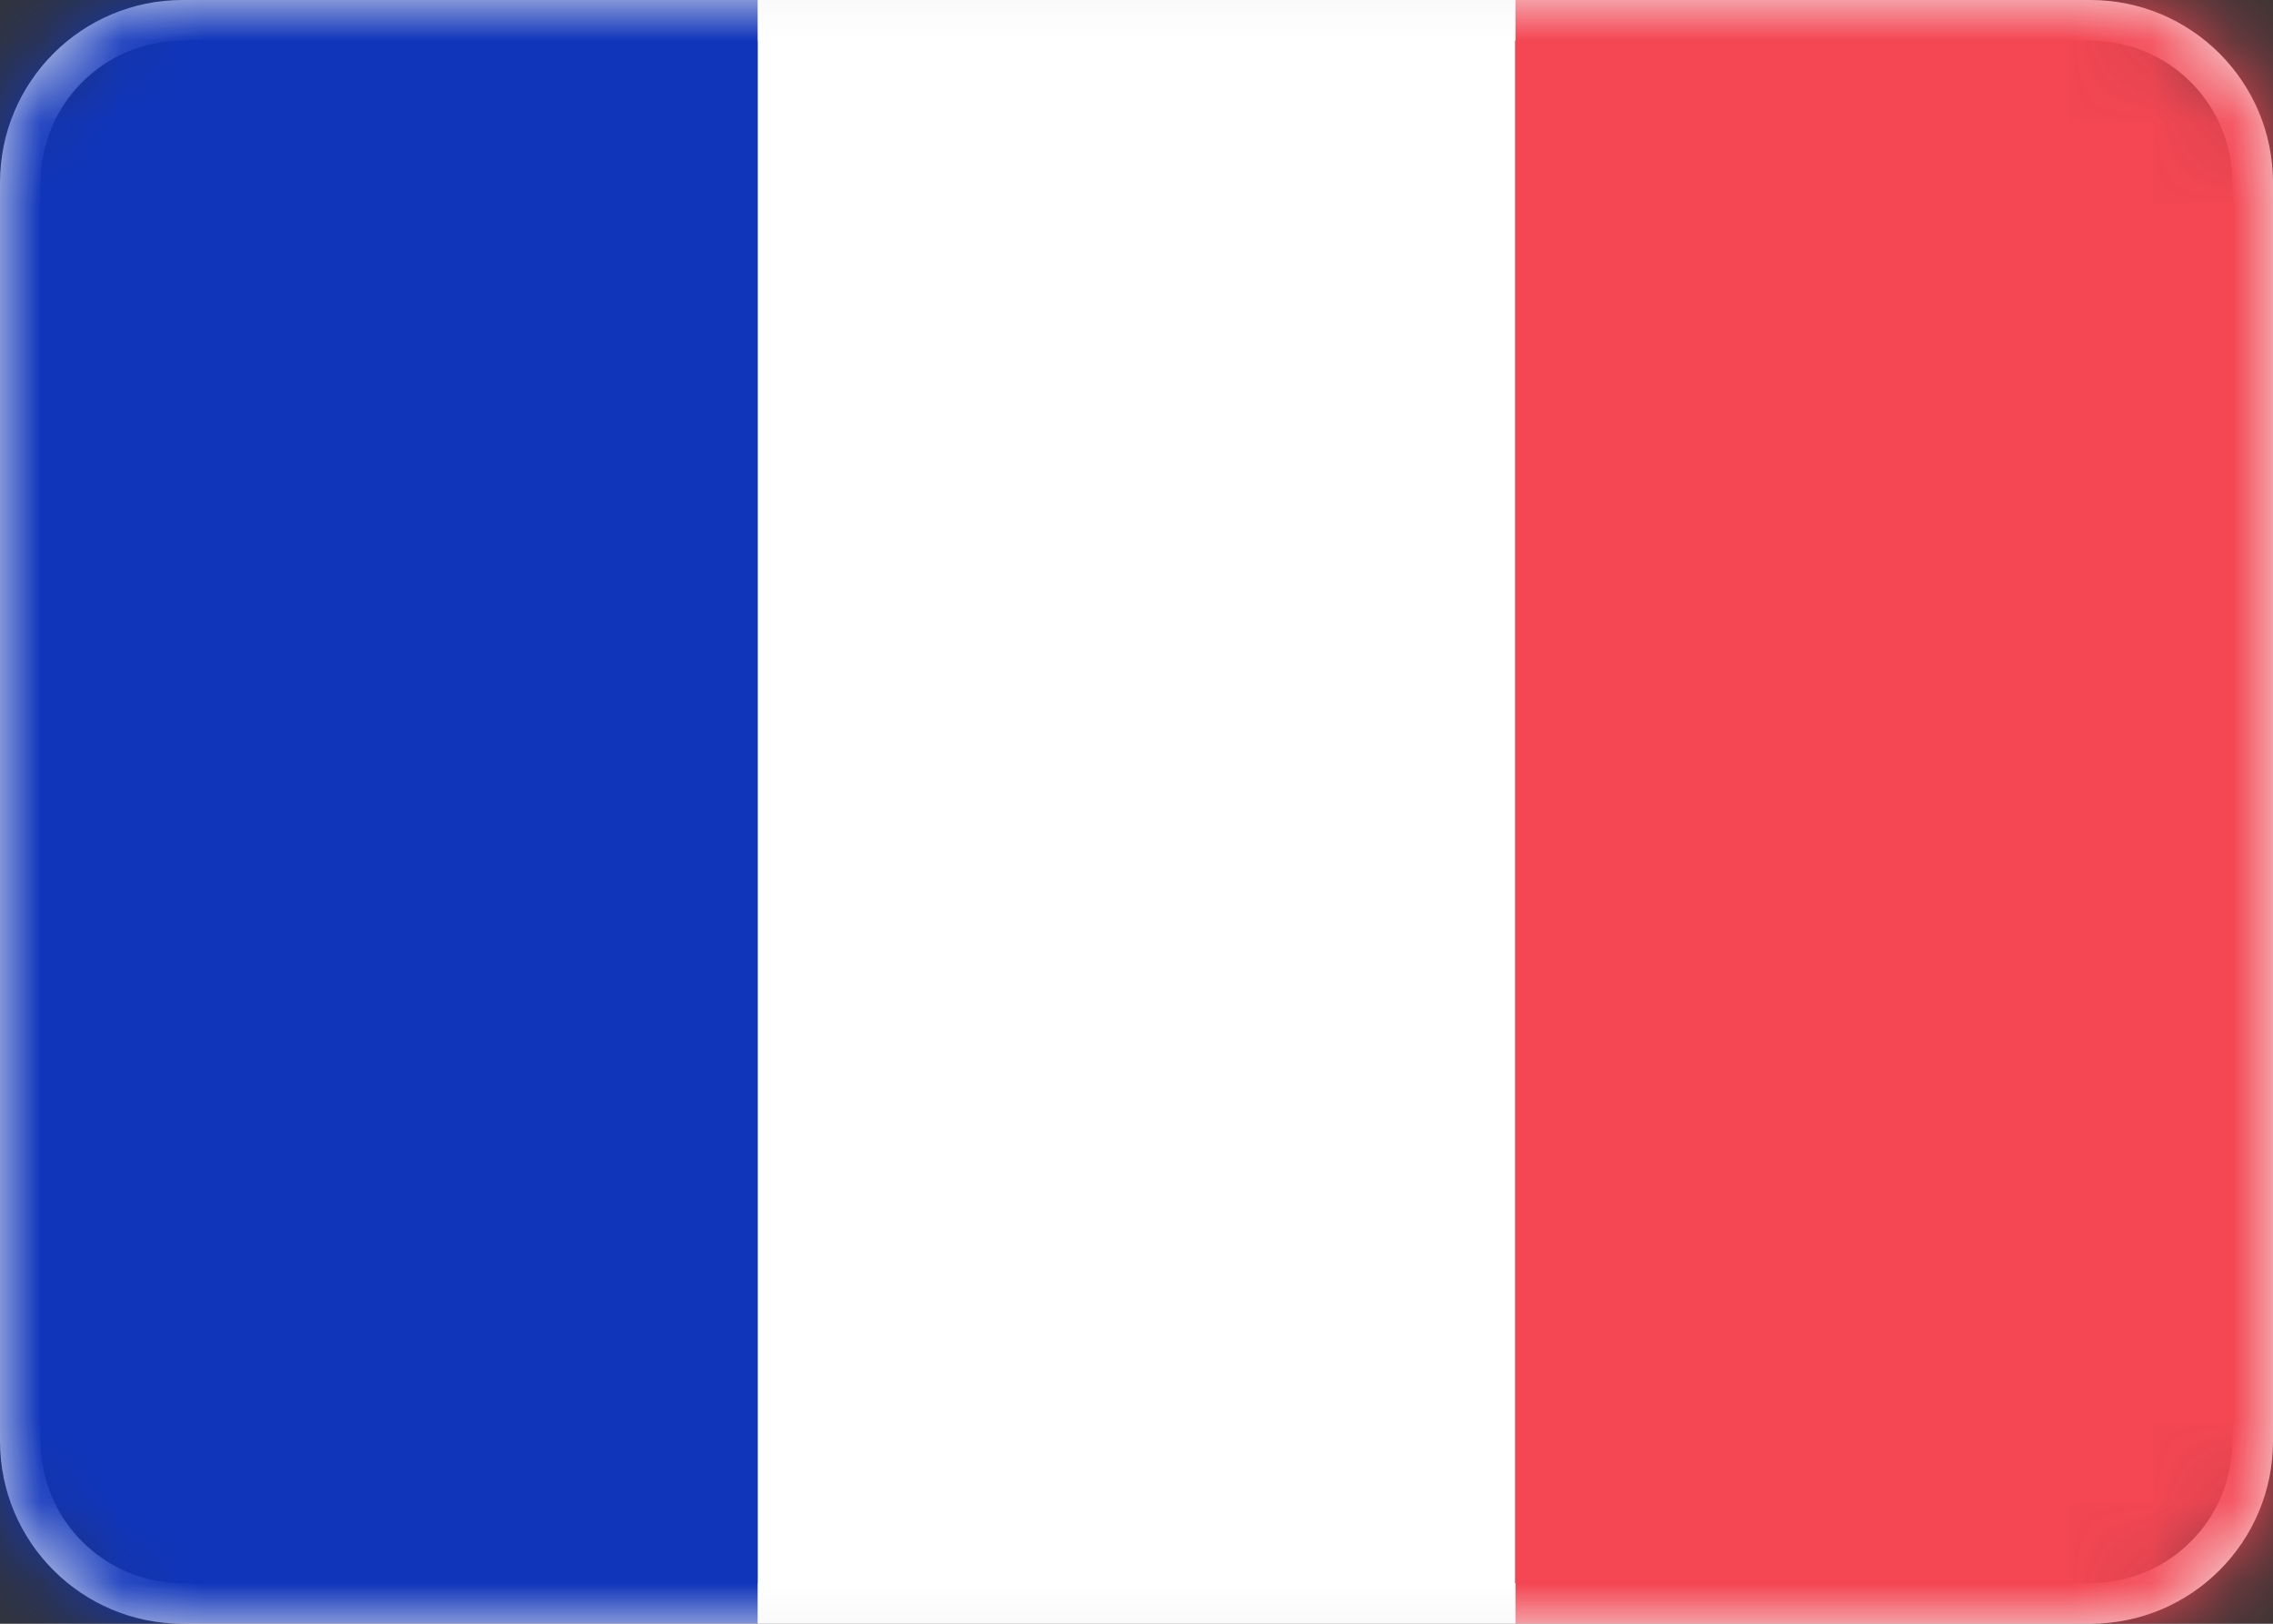
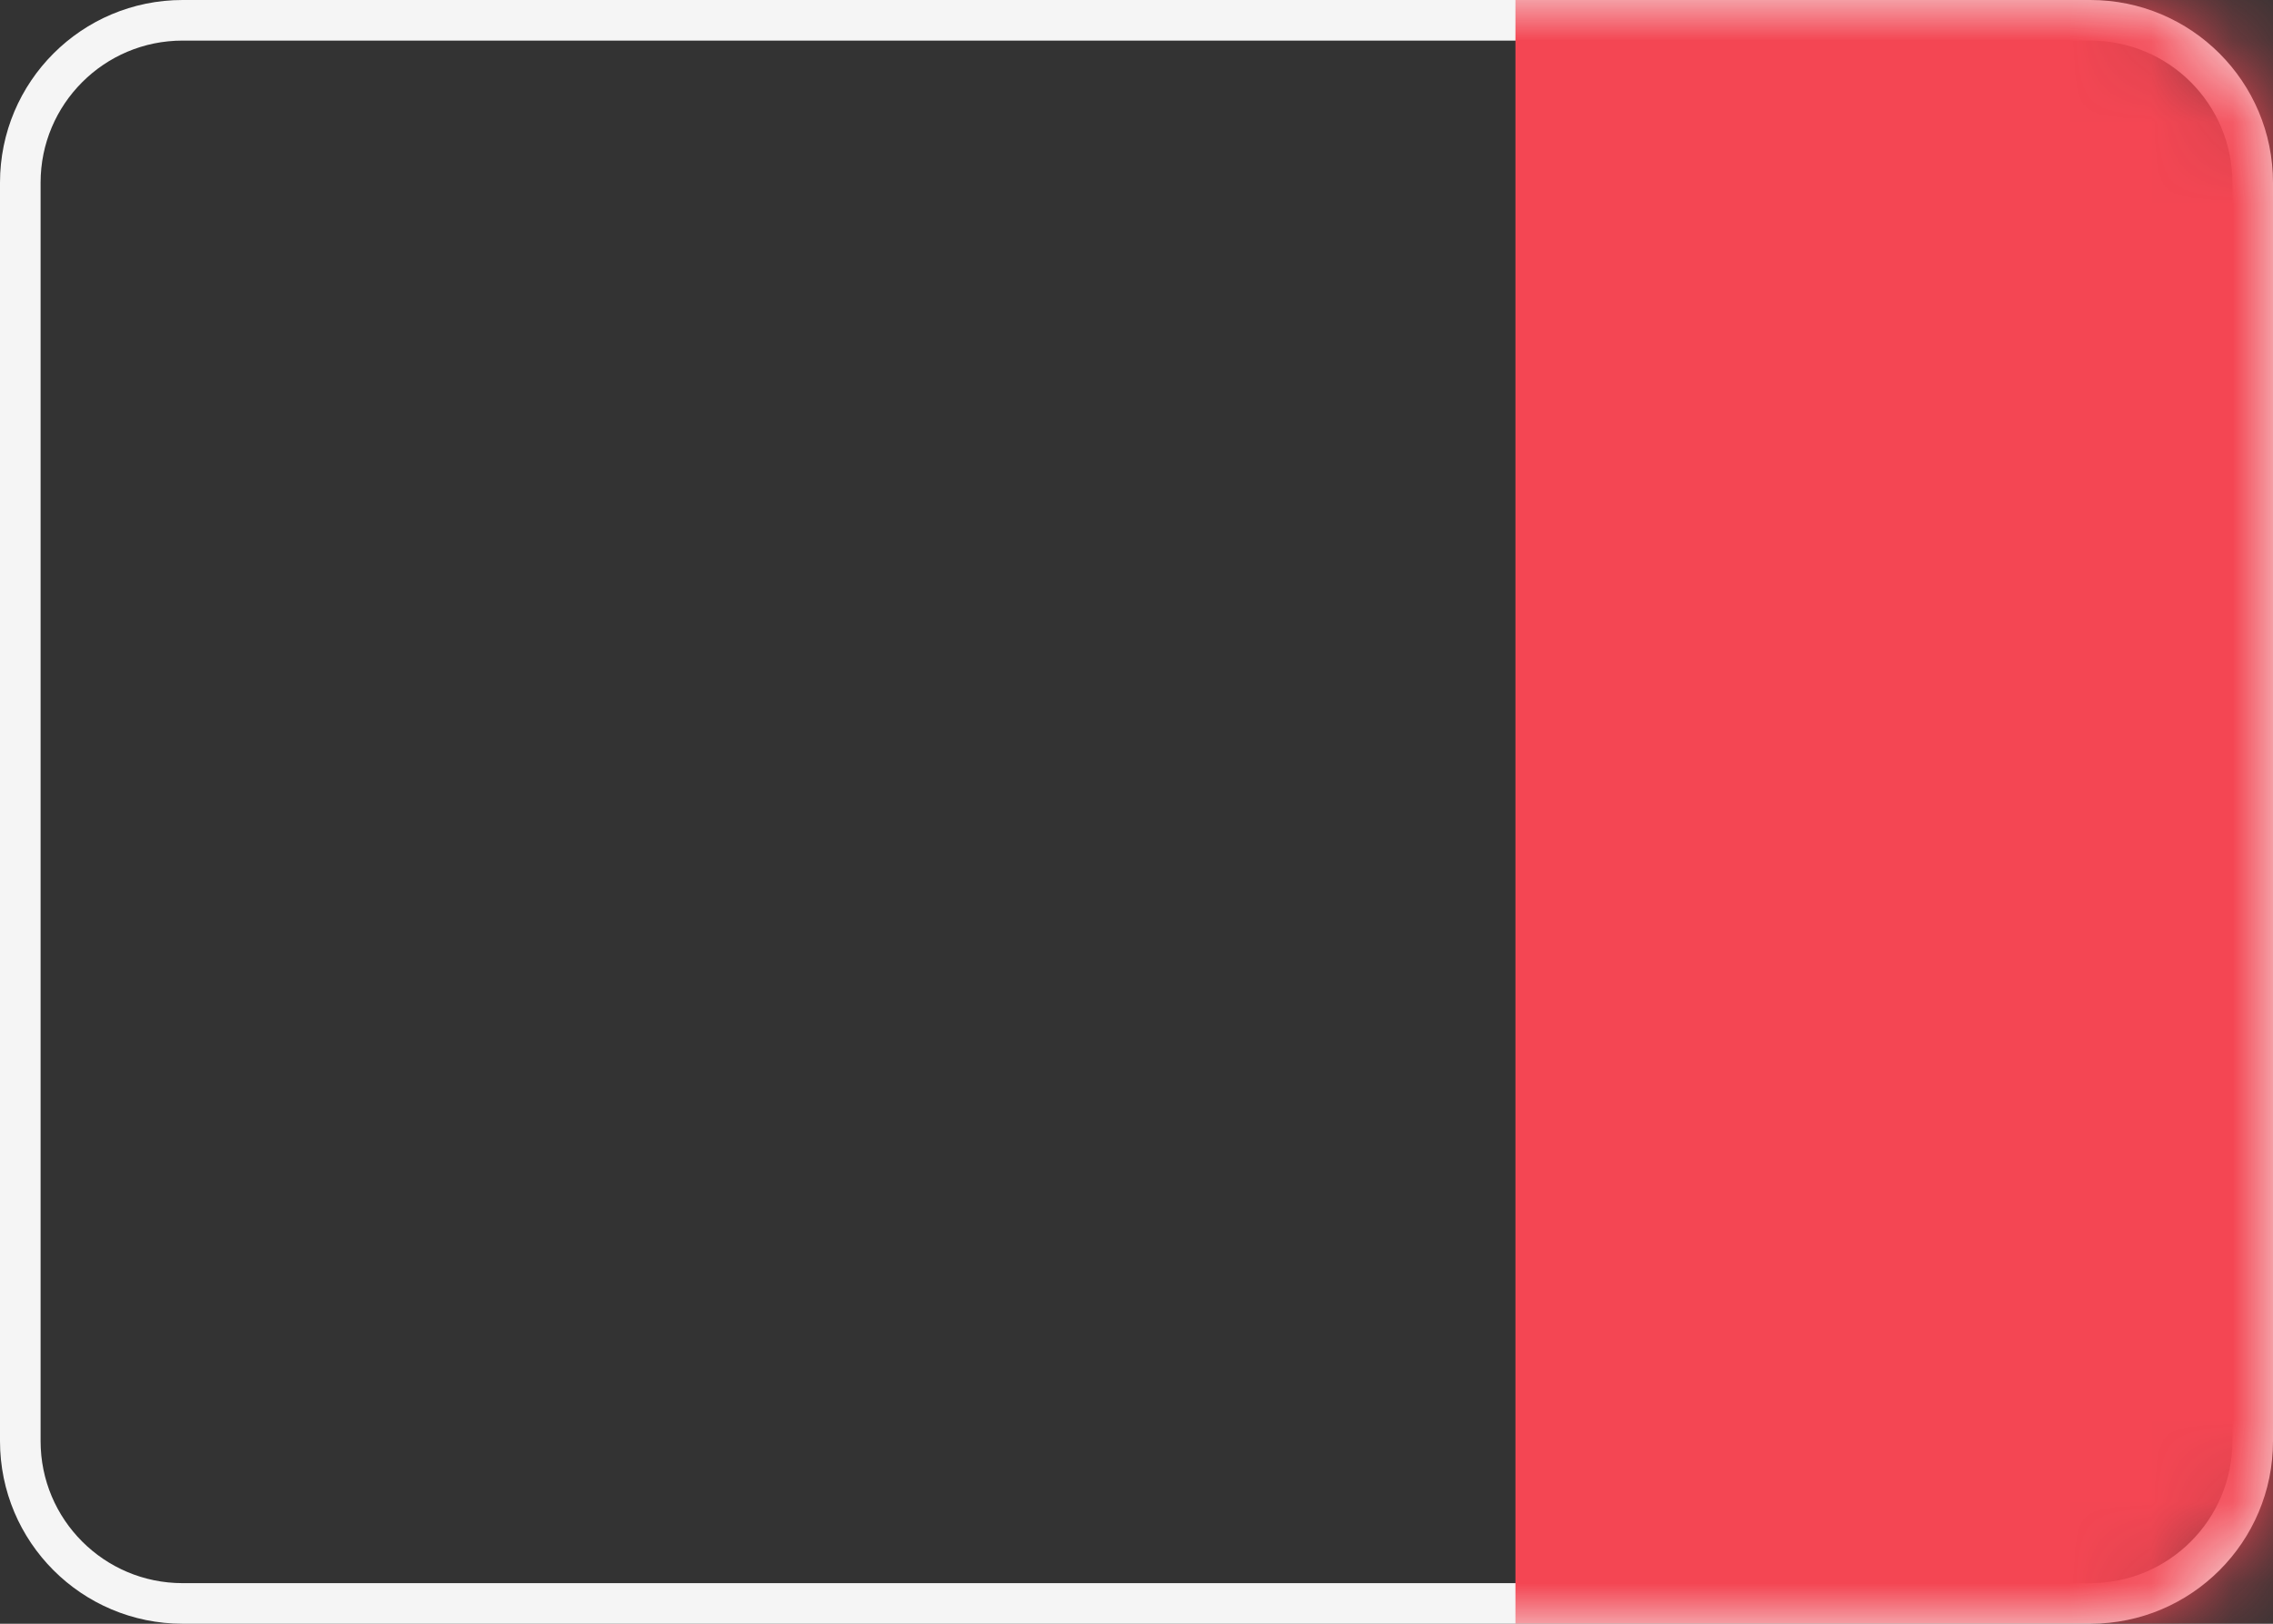
<svg xmlns="http://www.w3.org/2000/svg" width="28" height="20" viewBox="0 0 28 20" fill="none">
  <rect x="0" y="0" width="28" height="20" fill="#333333" stroke="none" />
  <path d="M25.75 0.25H2.25C1.145 0.25 0.25 1.145 0.25 2.25V17.75C0.25 18.855 1.145 19.75 2.25 19.75H25.75C26.855 19.75 27.75 18.855 27.75 17.75V2.25C27.75 1.145 26.855 0.25 25.75 0.25Z" stroke="#F5F5F5" stroke-width="0.5" />
  <mask id="mask0_4885_8212" style="mask-type:luminance" maskUnits="userSpaceOnUse" x="0" y="0" width="28" height="20">
    <path d="M26 0H2C0.895 0 0 0.895 0 2V18C0 19.105 0.895 20 2 20H26C27.105 20 28 19.105 28 18V2C28 0.895 27.105 0 26 0Z" fill="white" />
  </mask>
  <g mask="url(#mask0_4885_8212)">
    <path d="M28.001 0H18.668V20H28.001V0Z" fill="#F44653" />
  </g>
  <mask id="mask1_4885_8212" style="mask-type:luminance" maskUnits="userSpaceOnUse" x="0" y="0" width="28" height="20">
-     <path d="M26 0H2C0.895 0 0 0.895 0 2V18C0 19.105 0.895 20 2 20H26C27.105 20 28 19.105 28 18V2C28 0.895 27.105 0 26 0Z" fill="white" />
-   </mask>
+     </mask>
  <g mask="url(#mask1_4885_8212)">
-     <path d="M18.665 0H9.332V20H18.665V0Z" fill="white" />
-   </g>
+     </g>
  <mask id="mask2_4885_8212" style="mask-type:luminance" maskUnits="userSpaceOnUse" x="0" y="0" width="28" height="20">
-     <path d="M26 0H2C0.895 0 0 0.895 0 2V18C0 19.105 0.895 20 2 20H26C27.105 20 28 19.105 28 18V2C28 0.895 27.105 0 26 0Z" fill="white" />
-   </mask>
+     </mask>
  <g mask="url(#mask2_4885_8212)">
-     <path d="M9.333 0H0V20H9.333V0Z" fill="#1035BB" />
-   </g>
+     </g>
</svg>